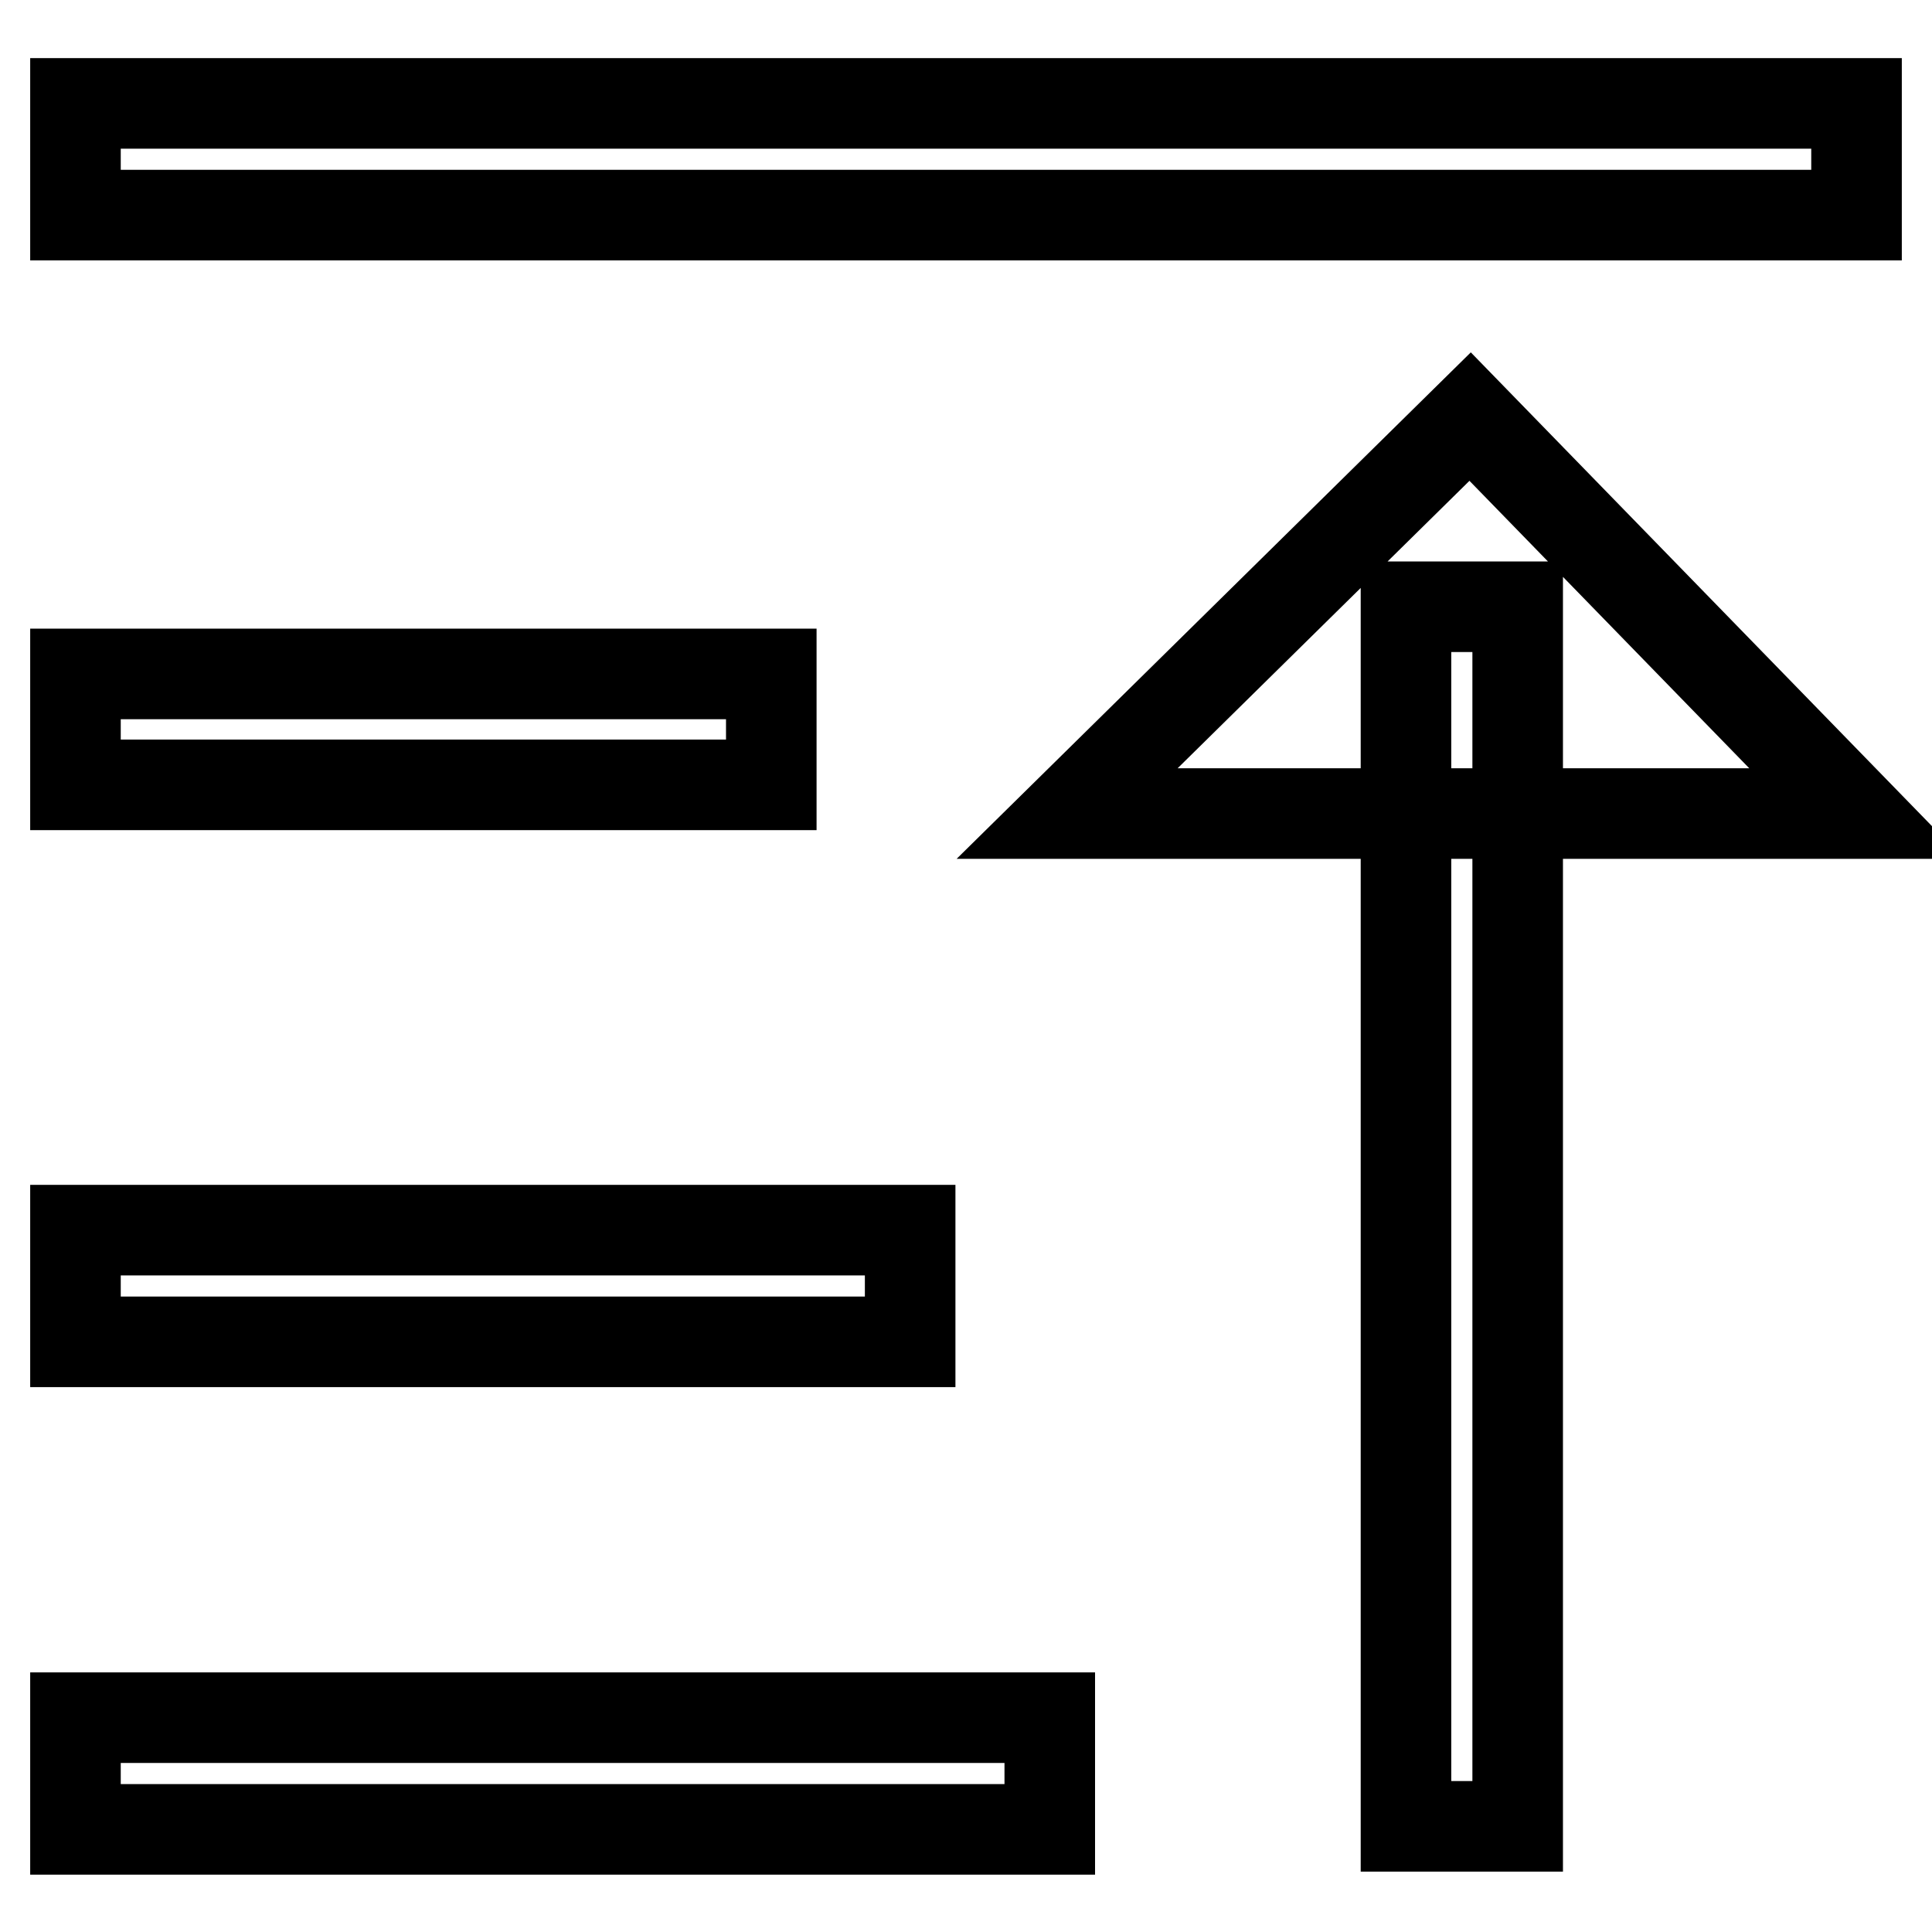
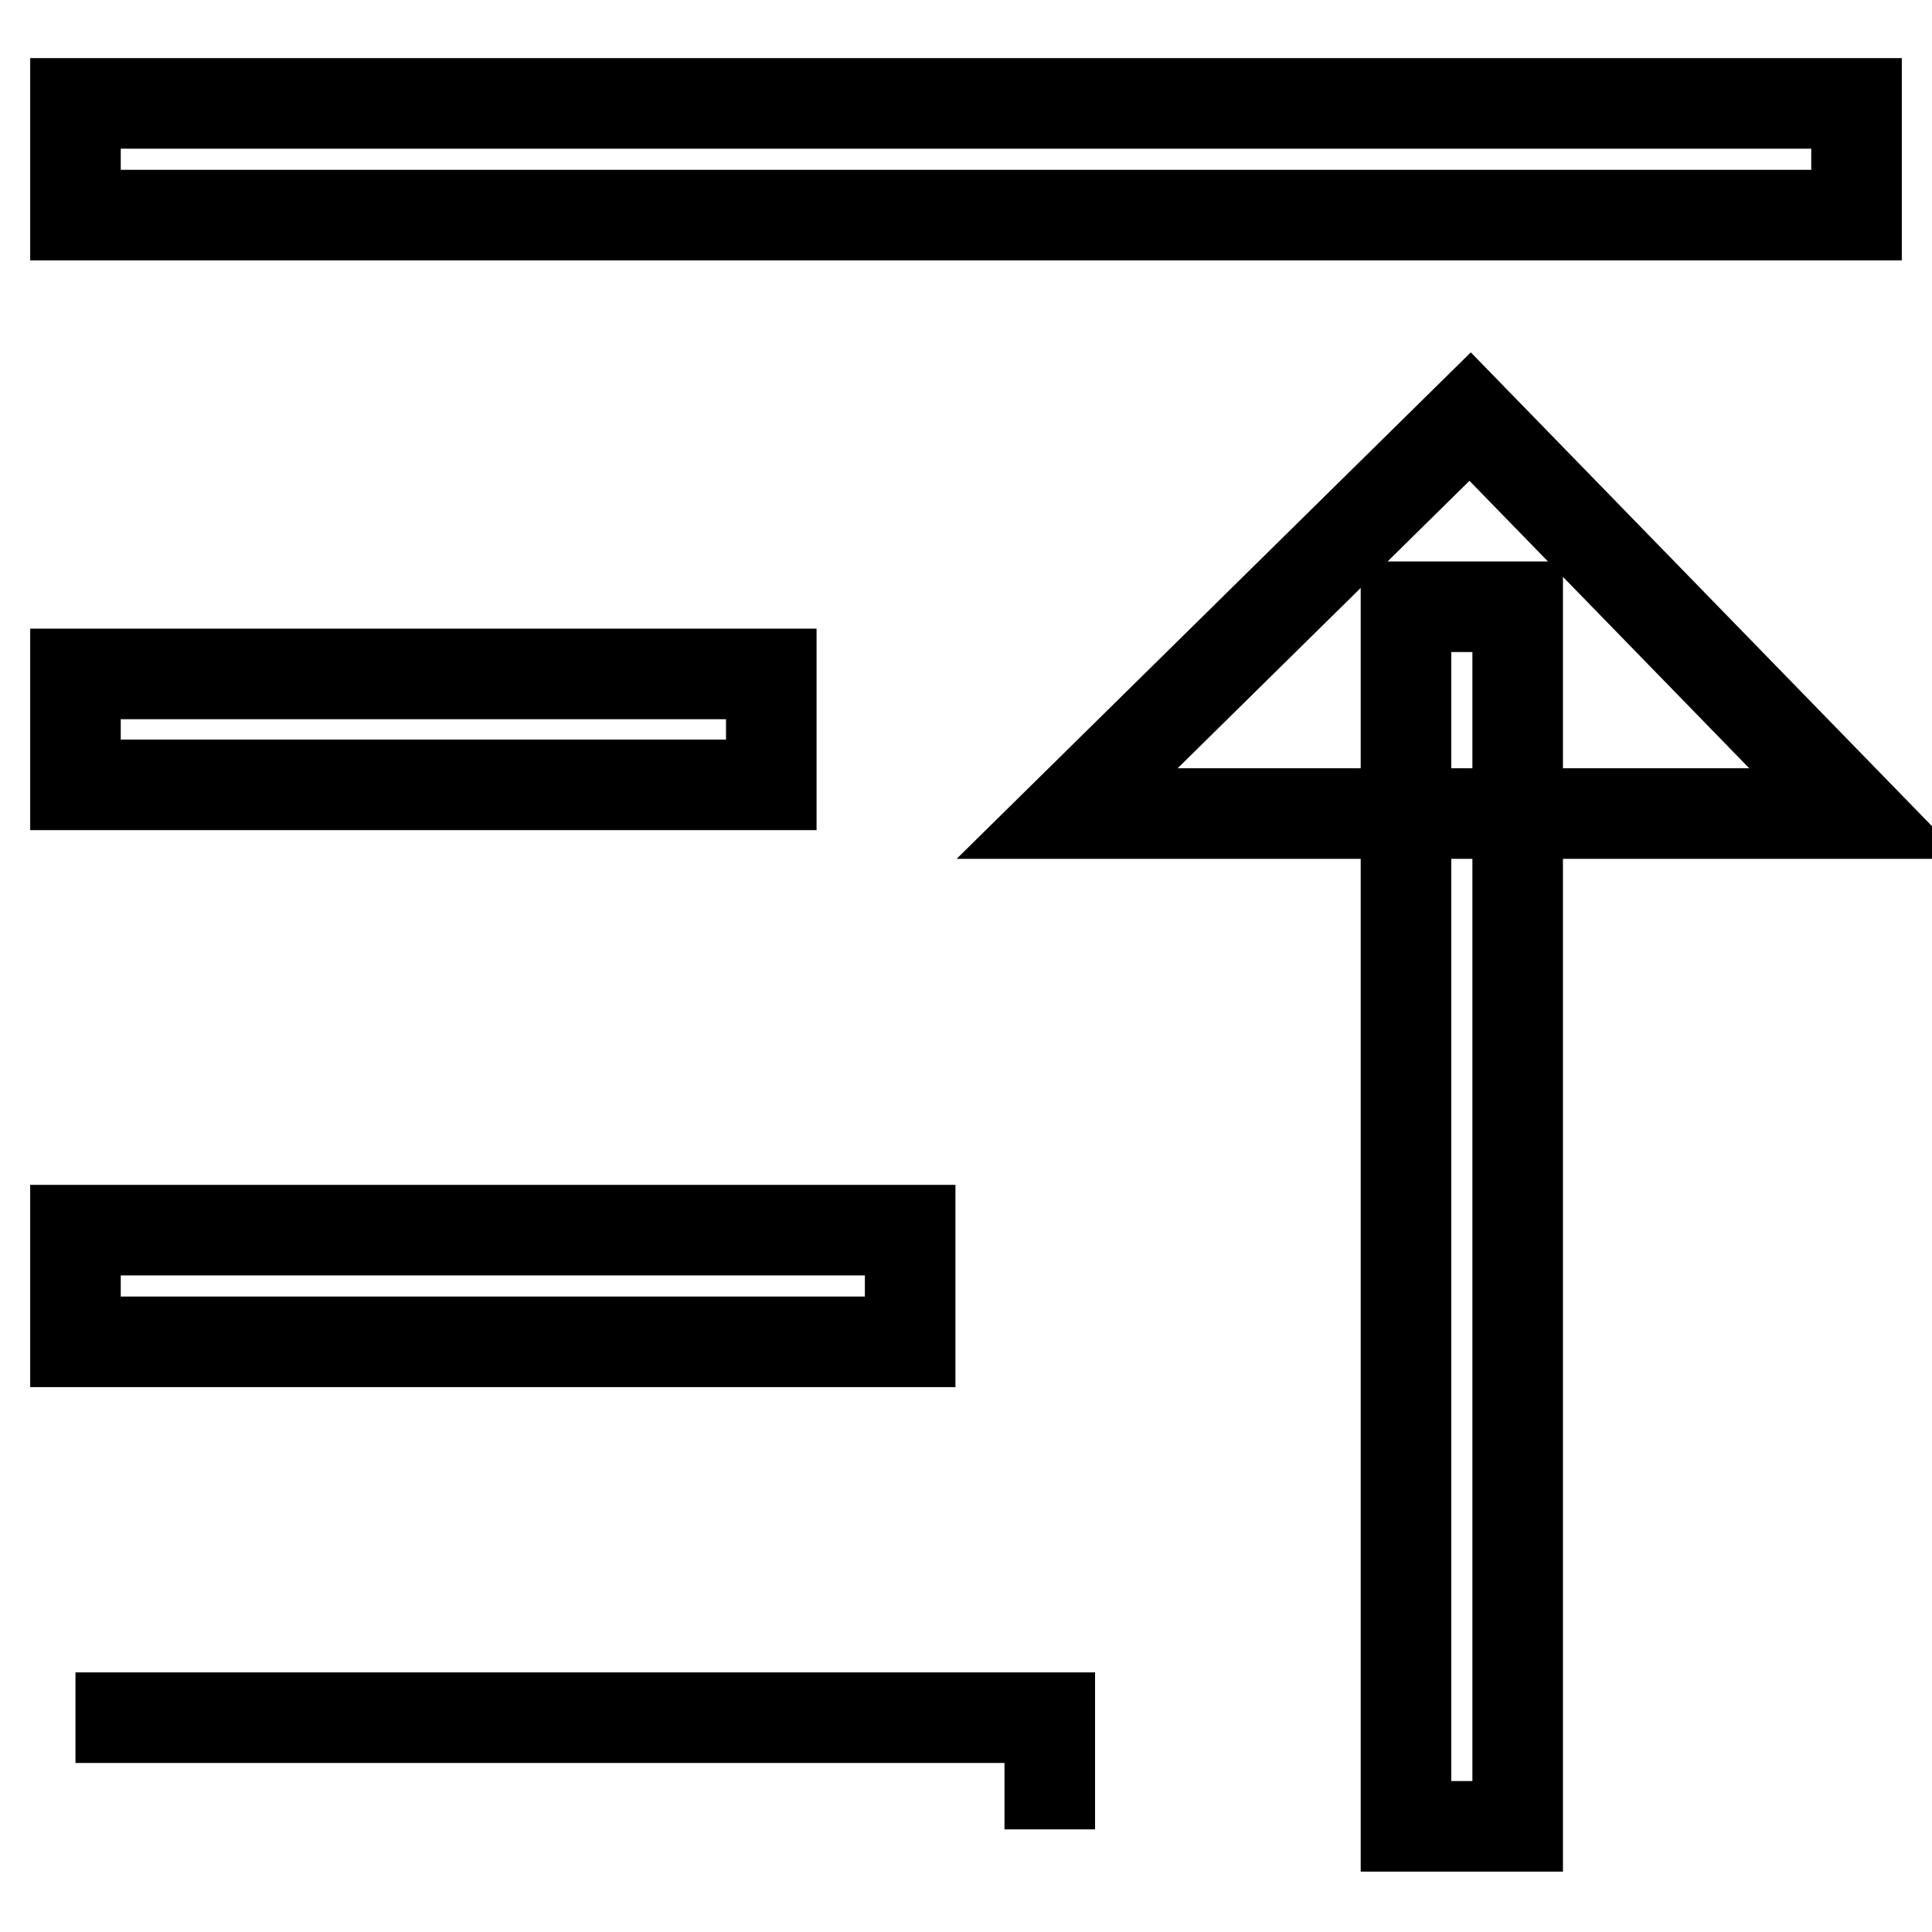
<svg xmlns="http://www.w3.org/2000/svg" version="1.1" x="0px" y="0px" viewBox="0 0 256 256" enable-background="new 0 0 256 256" xml:space="preserve">
  <g>
-     <path stroke-width="12" fill-opacity="0" stroke="#000000" d="M10,13.7h236v14.8H10V13.7z M10,89.3h92.2V104H10V89.3z M10,163h110.6v14.8H10V163z M10,227.6h129.1v14.8 H10V227.6z M194.8,55.2l-53.4,52.6H246L194.8,55.2z M186.3,80.4h14.8V242h-14.8V80.4z" />
+     <path stroke-width="12" fill-opacity="0" stroke="#000000" d="M10,13.7h236v14.8H10V13.7z M10,89.3h92.2V104H10V89.3z M10,163h110.6v14.8H10V163z M10,227.6h129.1v14.8 V227.6z M194.8,55.2l-53.4,52.6H246L194.8,55.2z M186.3,80.4h14.8V242h-14.8V80.4z" />
  </g>
</svg>